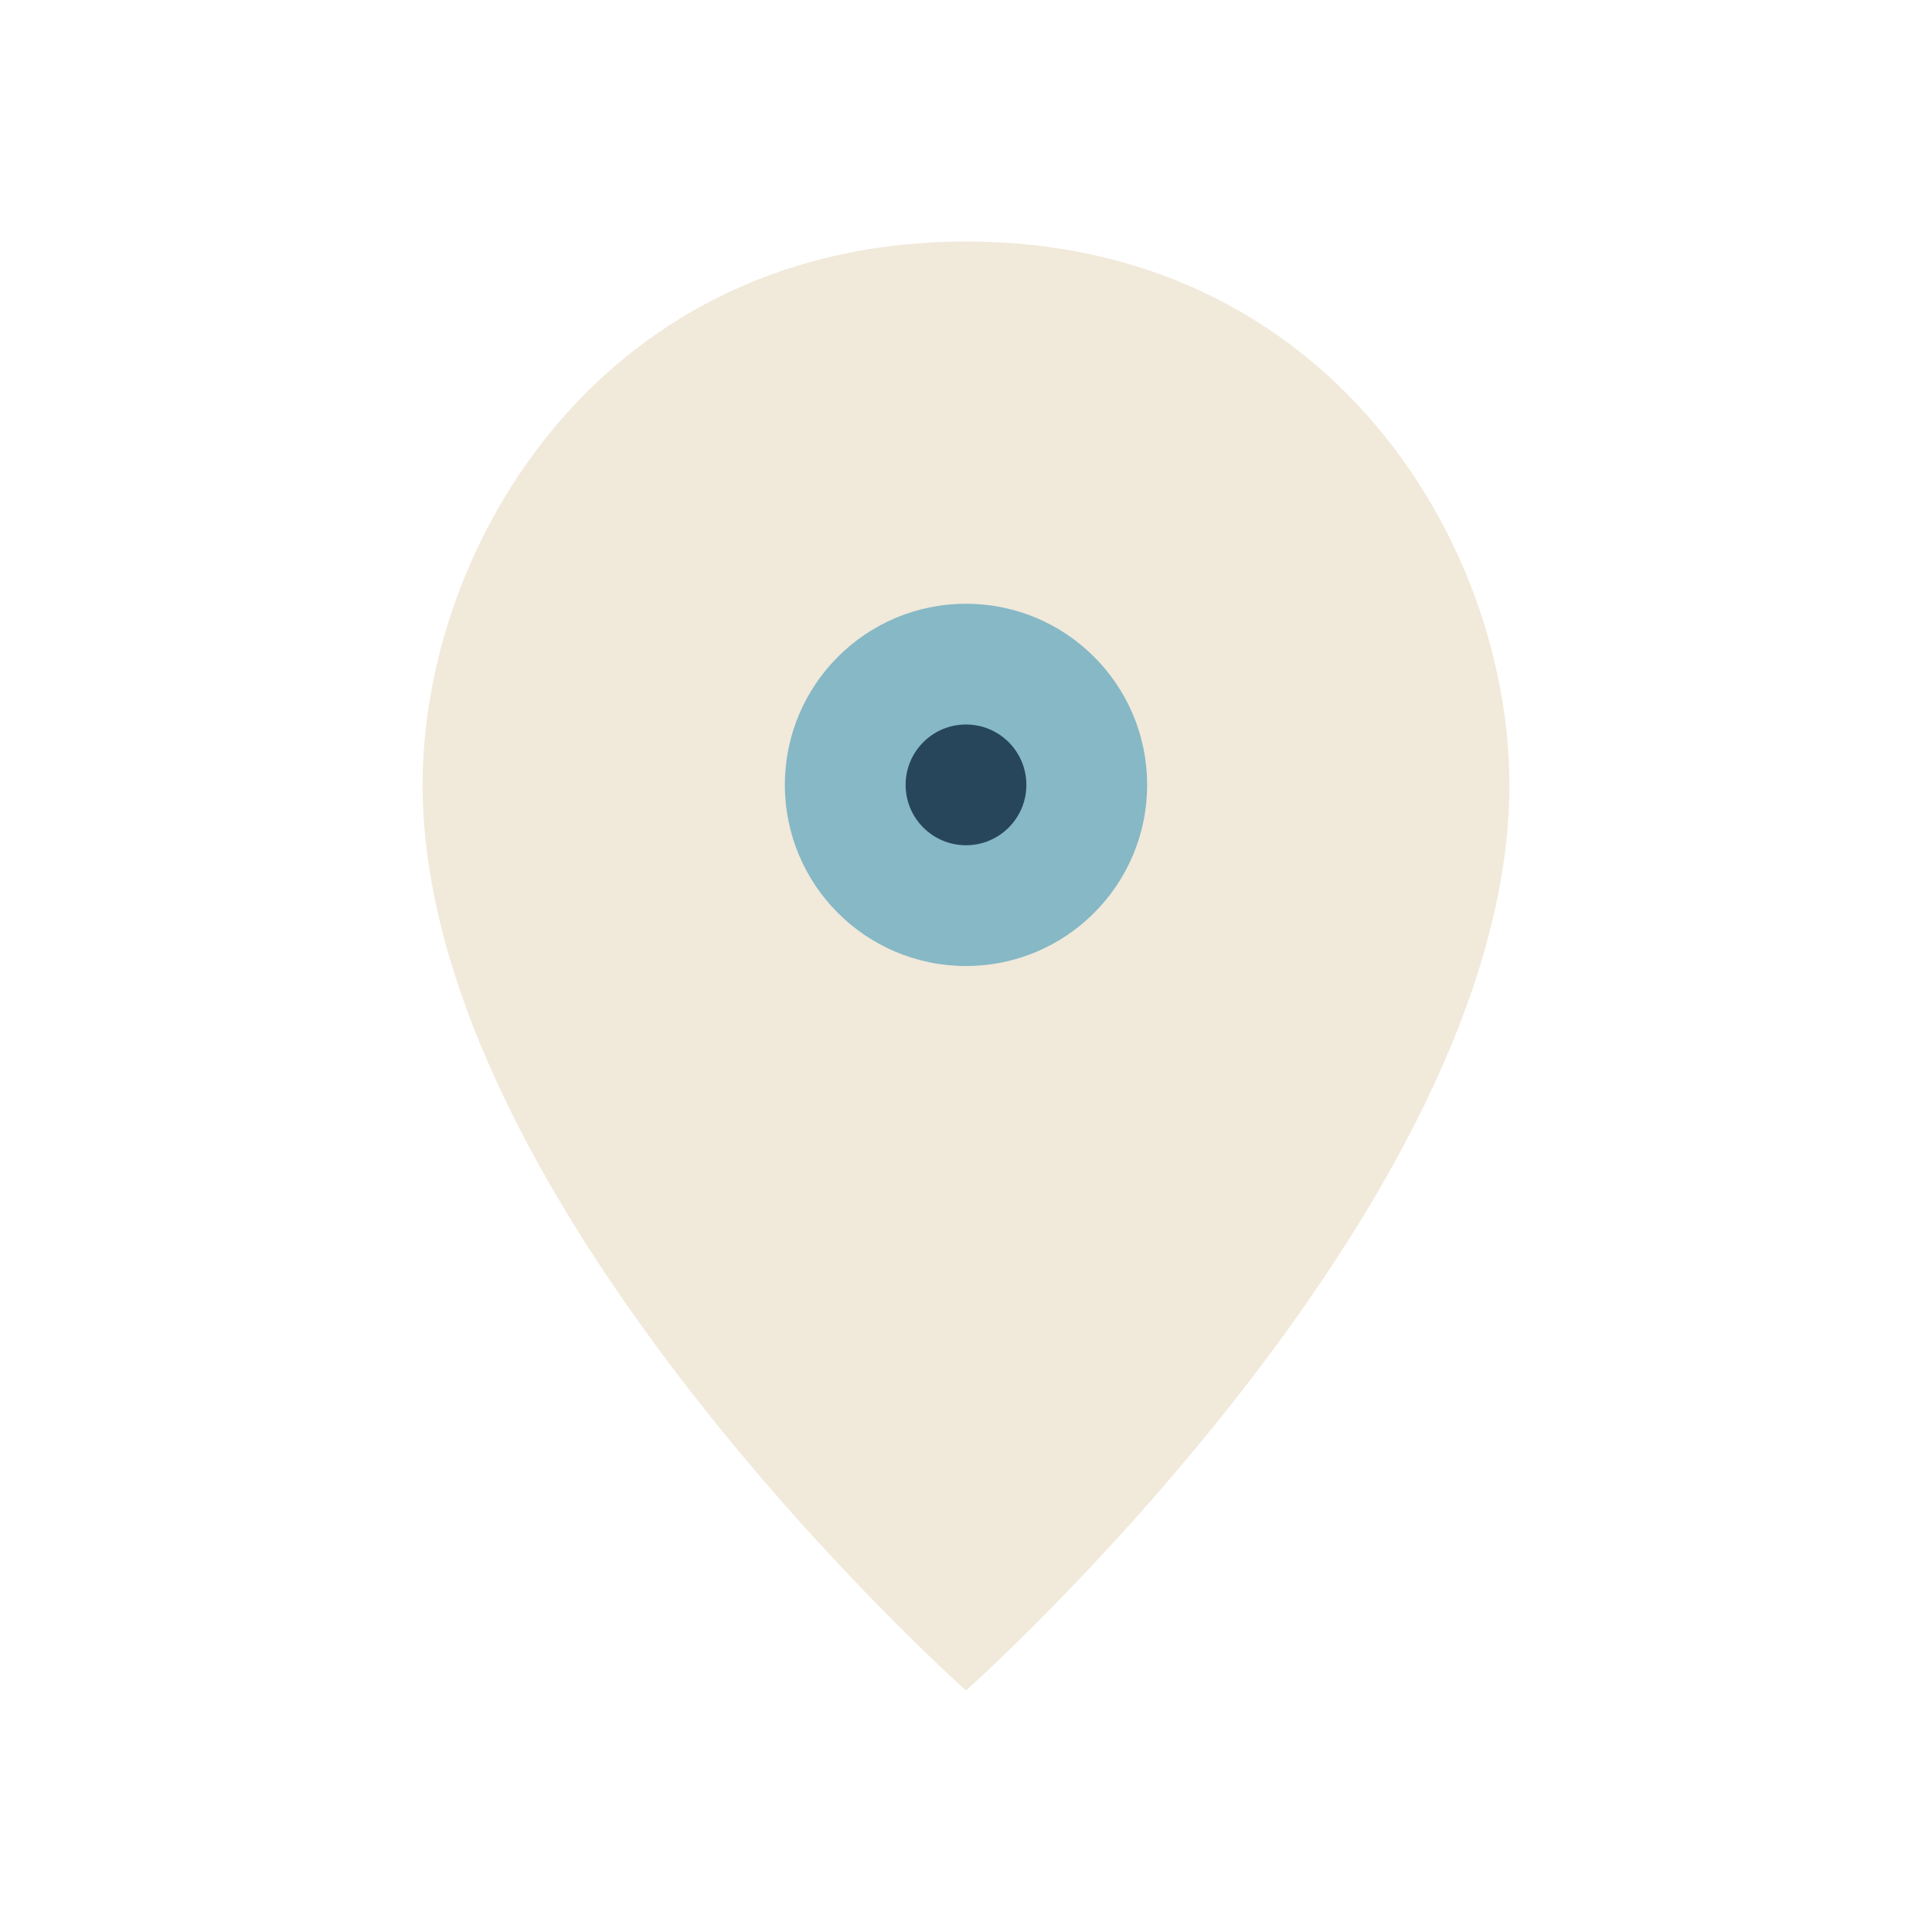
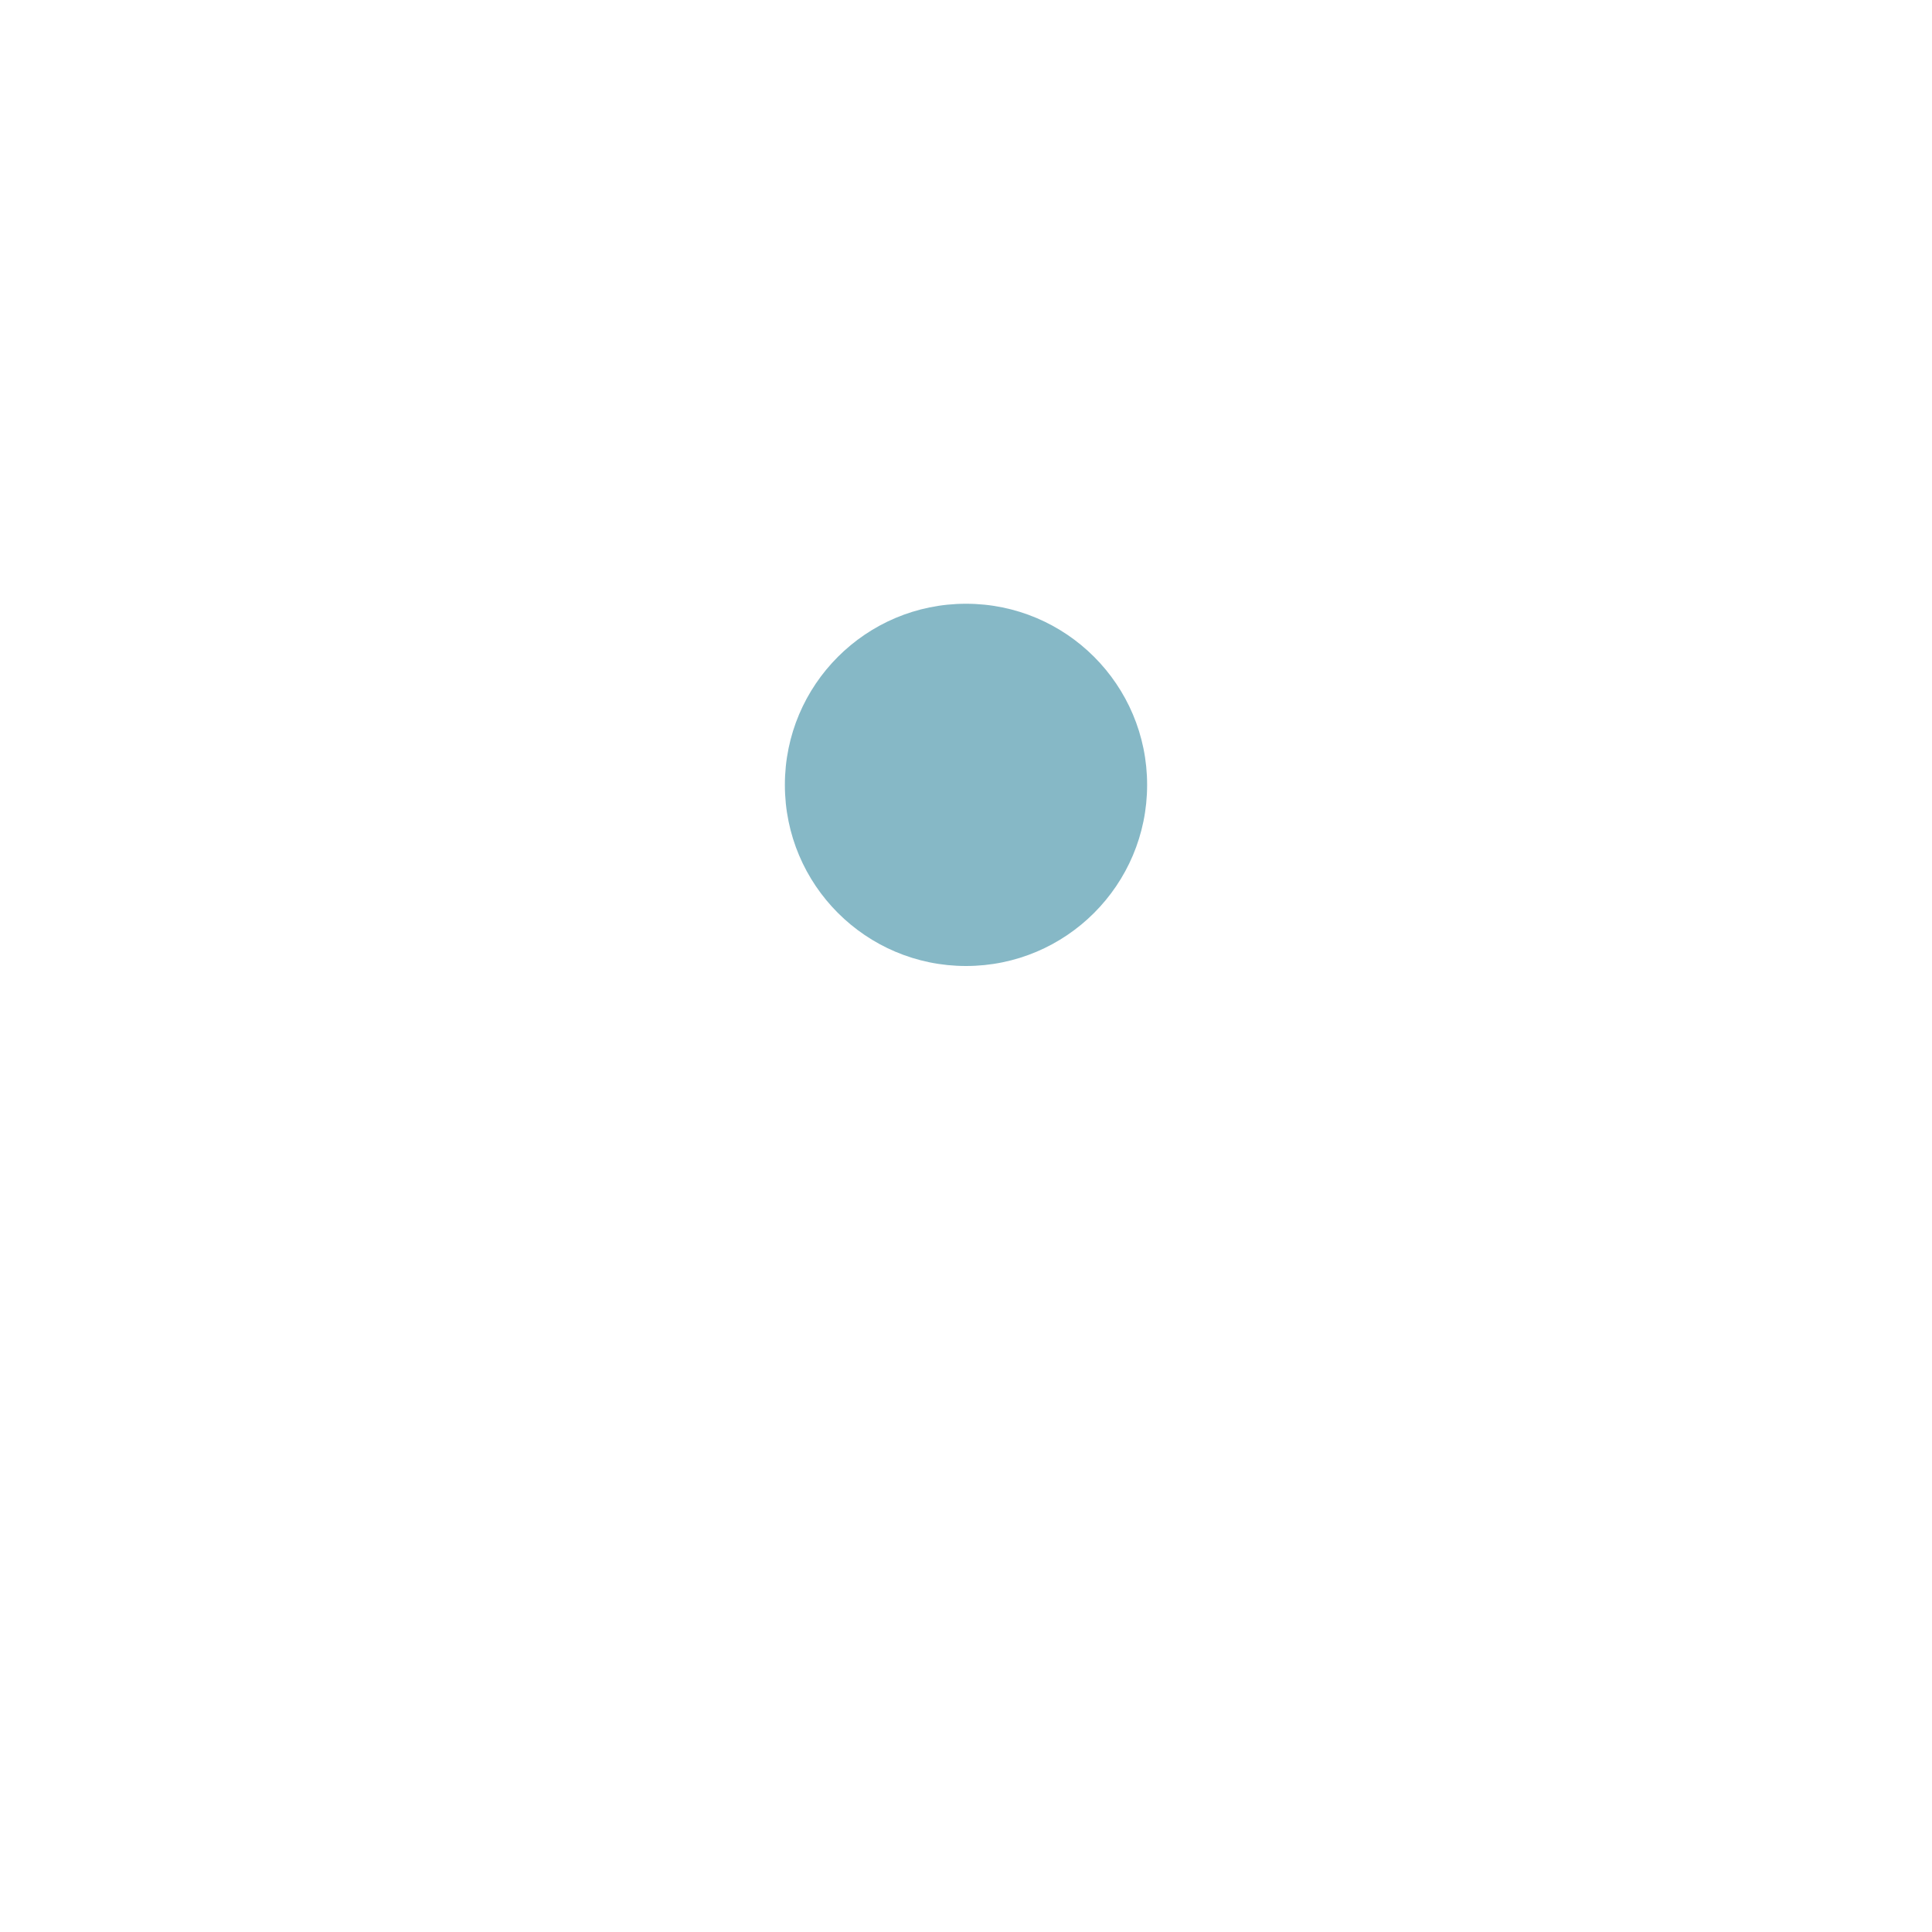
<svg xmlns="http://www.w3.org/2000/svg" width="32" height="32" viewBox="0 0 32 32">
-   <path d="M16 4c6 0 9 5 9 9 0 7-9 15-9 15S7 20 7 13c0-4 3-9 9-9z" fill="#F1E9DA" />
  <circle cx="16" cy="13" r="3" fill="#86B8C6" />
-   <circle cx="16" cy="13" r="1" fill="#27465C" />
</svg>